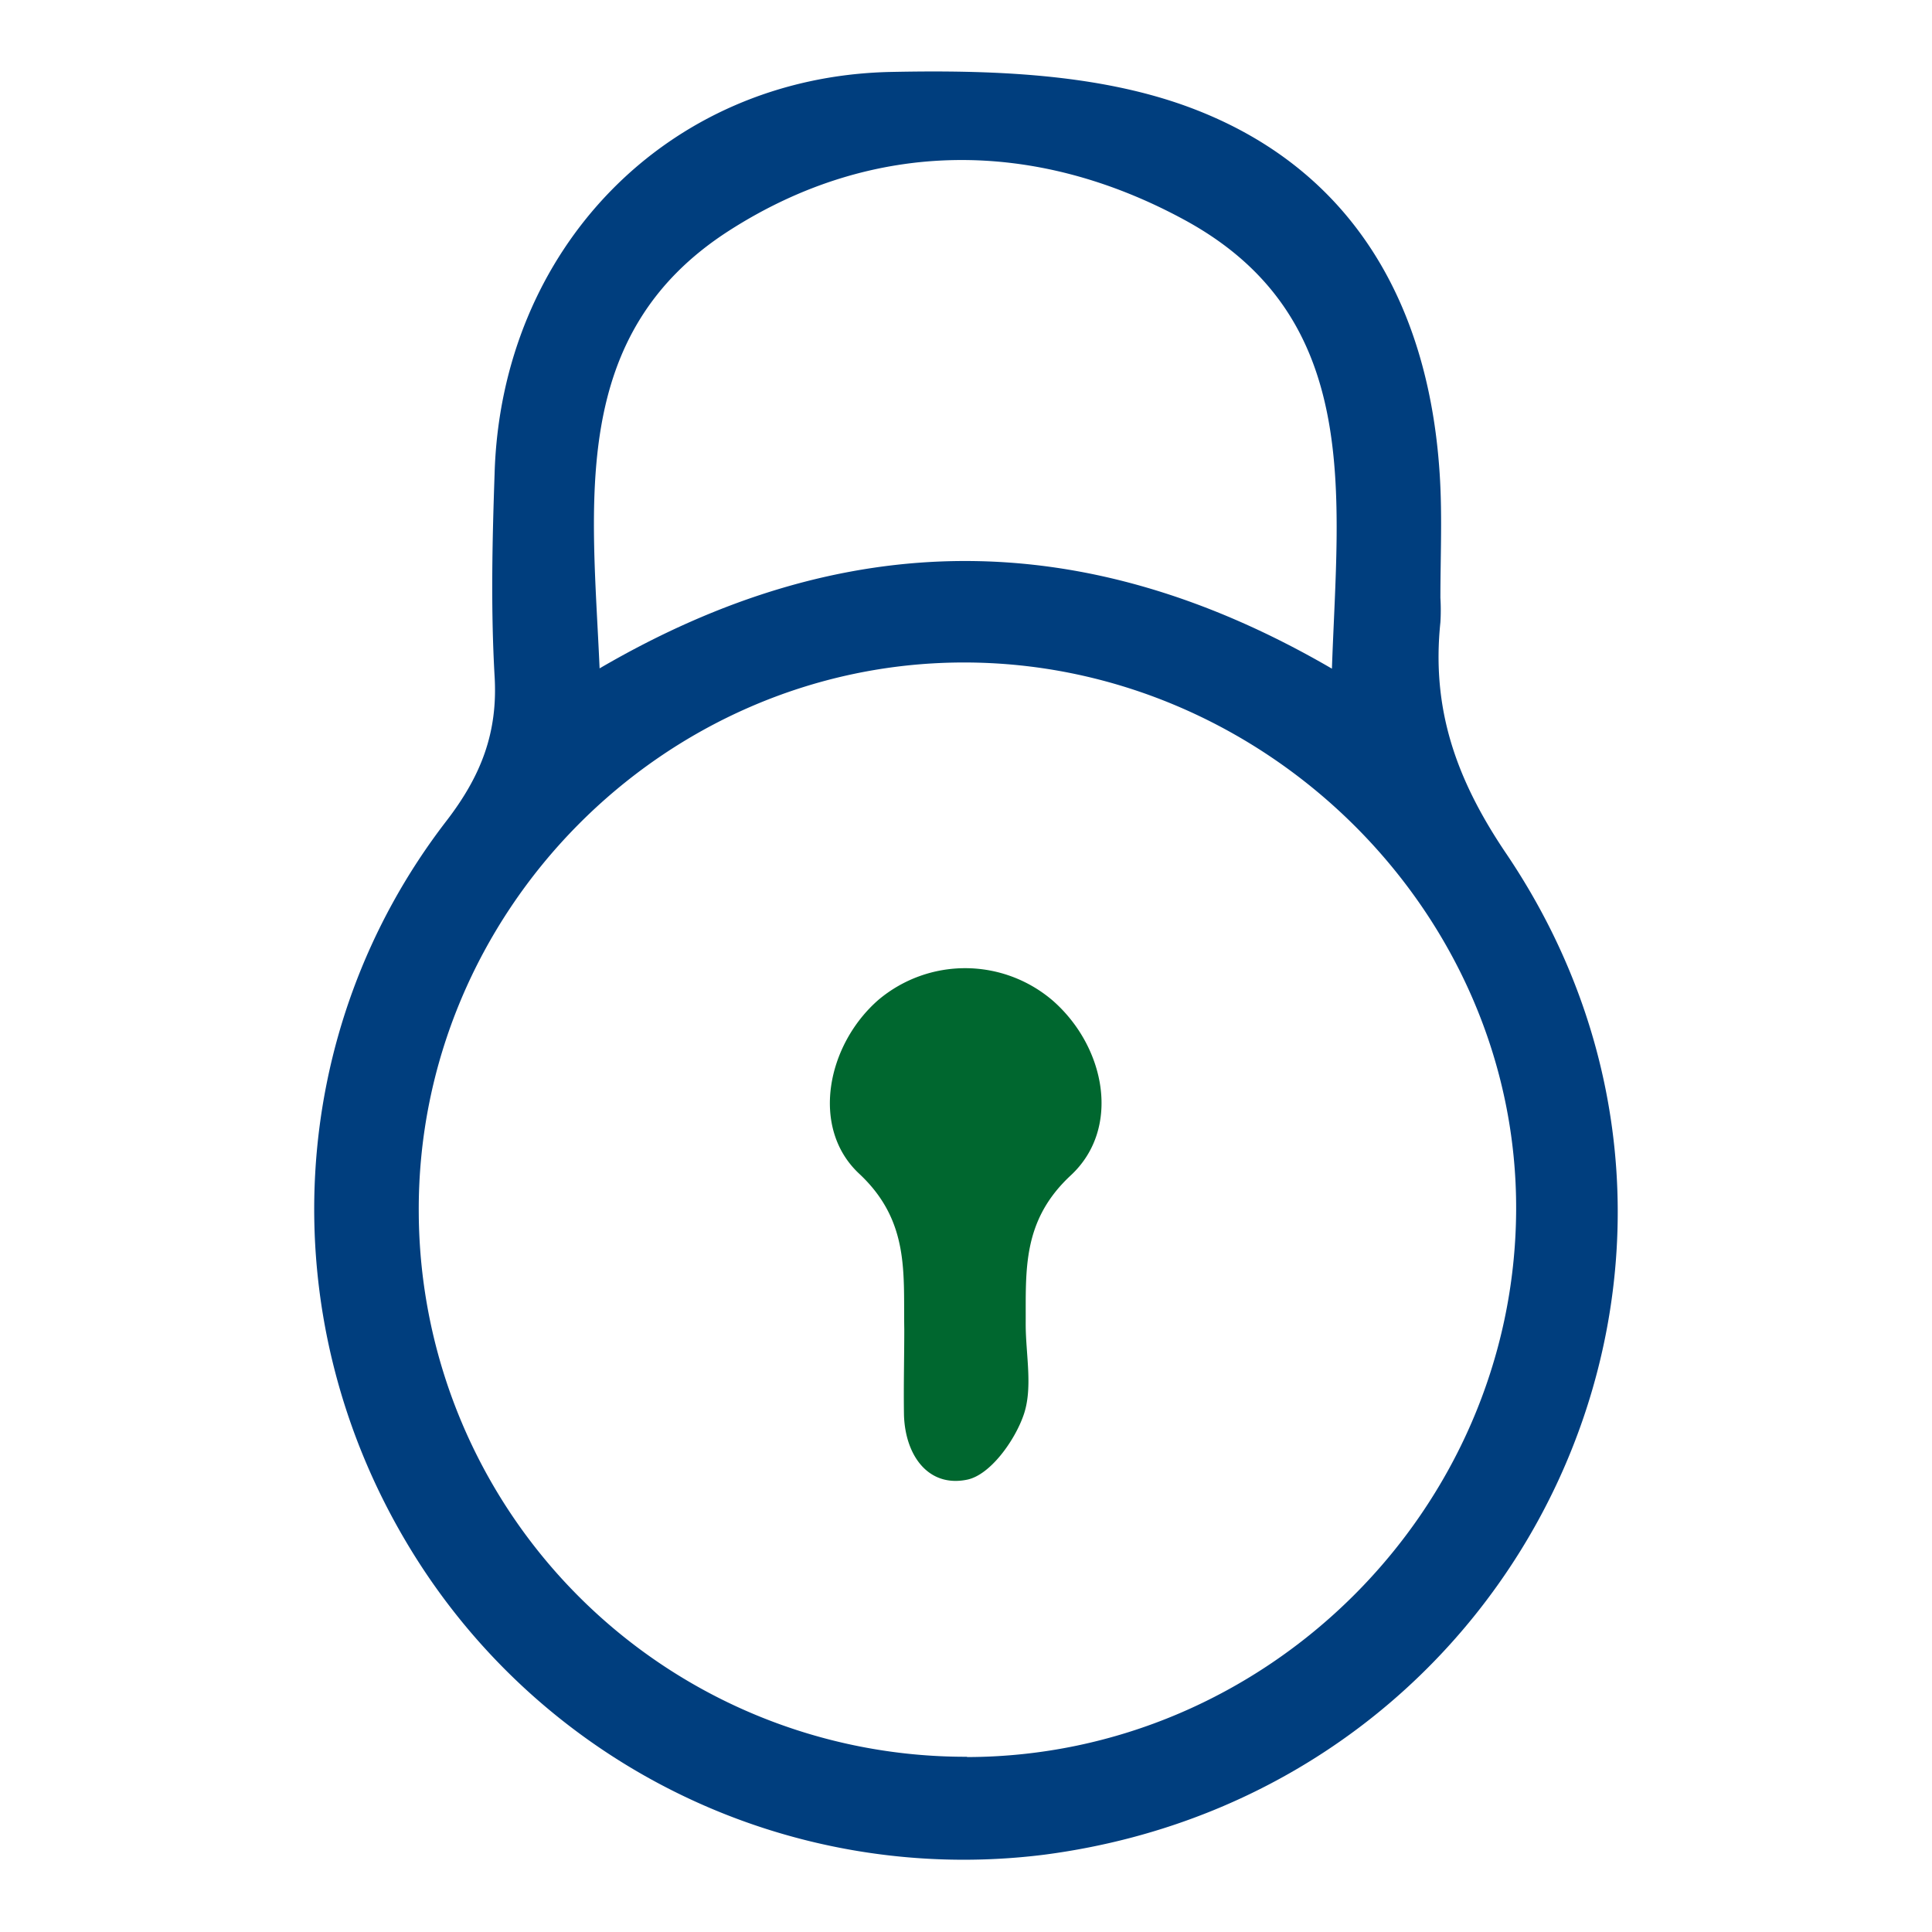
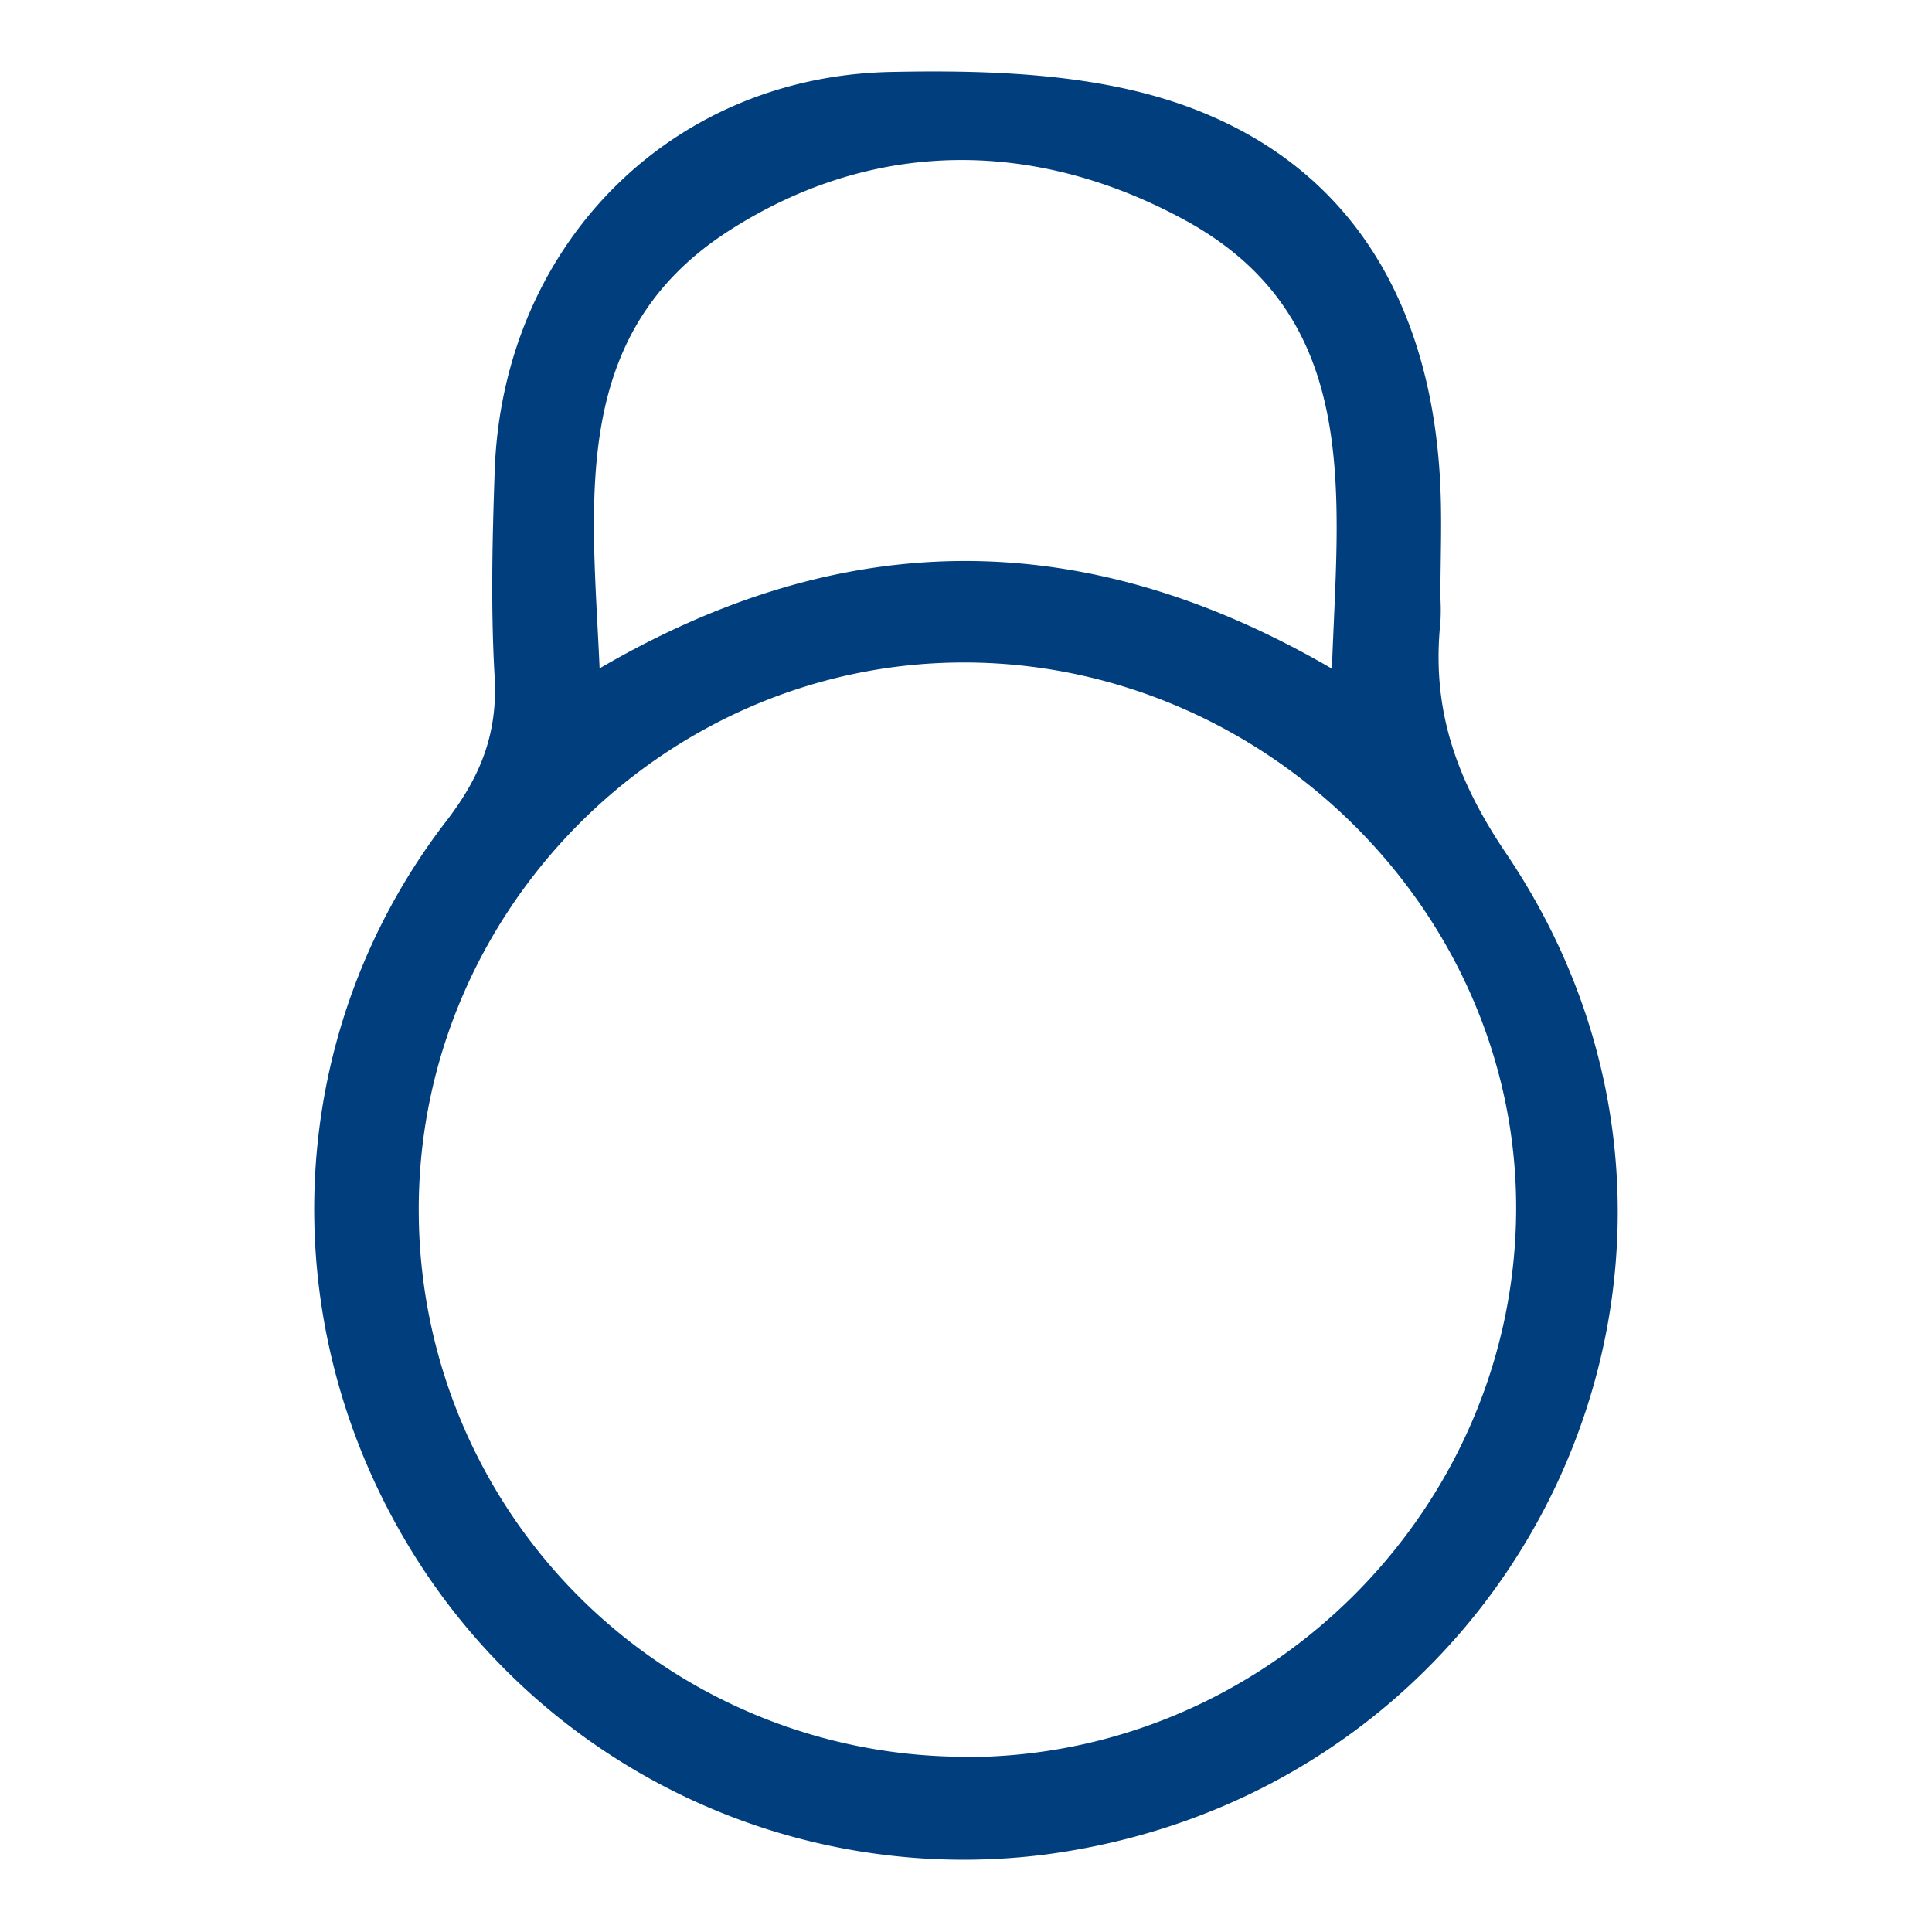
<svg xmlns="http://www.w3.org/2000/svg" id="Layer_1" data-name="Layer 1" viewBox="0 0 200 200">
  <defs>
    <style>.cls-1{fill:#003e7e;}.cls-2{fill:#00672f;}</style>
  </defs>
  <path class="cls-1" d="M149.11,61.89a21.35,21.35,0,0,1,0,2.53c-.93,8.91,1.57,16.19,6.81,23.94C184,129.93,158.1,185.48,108.08,192A67.06,67.06,0,0,1,42,159.54C28.07,136,29.53,106.64,46.2,85c3.6-4.67,5.35-9.16,5-15-.4-7-.24-14,0-20.95C51.86,25.9,68.94,8,92.09,7.45c10.39-.22,21.57.13,31.09,3.68,17,6.34,24.95,20.67,25.9,38.69C149.29,53.83,149.11,57.86,149.11,61.89Zm-49,120c31-.06,56.66-25.58,56.84-56.55S130.82,68.46,99.57,68.58c-31,.13-56.45,25.93-56.22,57A56.6,56.6,0,0,0,100.1,181.86ZM137.88,69.22c.62-18,3.28-36.4-15.29-46.47-15.4-8.36-32.14-8.5-47.15,1.15C58.81,34.6,61.32,52,62.07,69.19,87.37,54.42,112.25,54.31,137.88,69.22Z" />
-   <path class="cls-2" d="M93.61,137.59c-.1-5.76.59-11.18-4.67-16.09-5.08-4.74-3.34-13.35,2-18a13.93,13.93,0,0,1,18.05.09c5.45,4.78,7.09,13.22,1.86,18.08-5.07,4.71-4.64,9.83-4.67,15.4,0,3.18.77,6.63-.23,9.45-.94,2.67-3.45,6.15-5.81,6.65-4,.84-6.42-2.44-6.56-6.66C93.53,143.52,93.61,140.55,93.61,137.59Z" />
</svg>